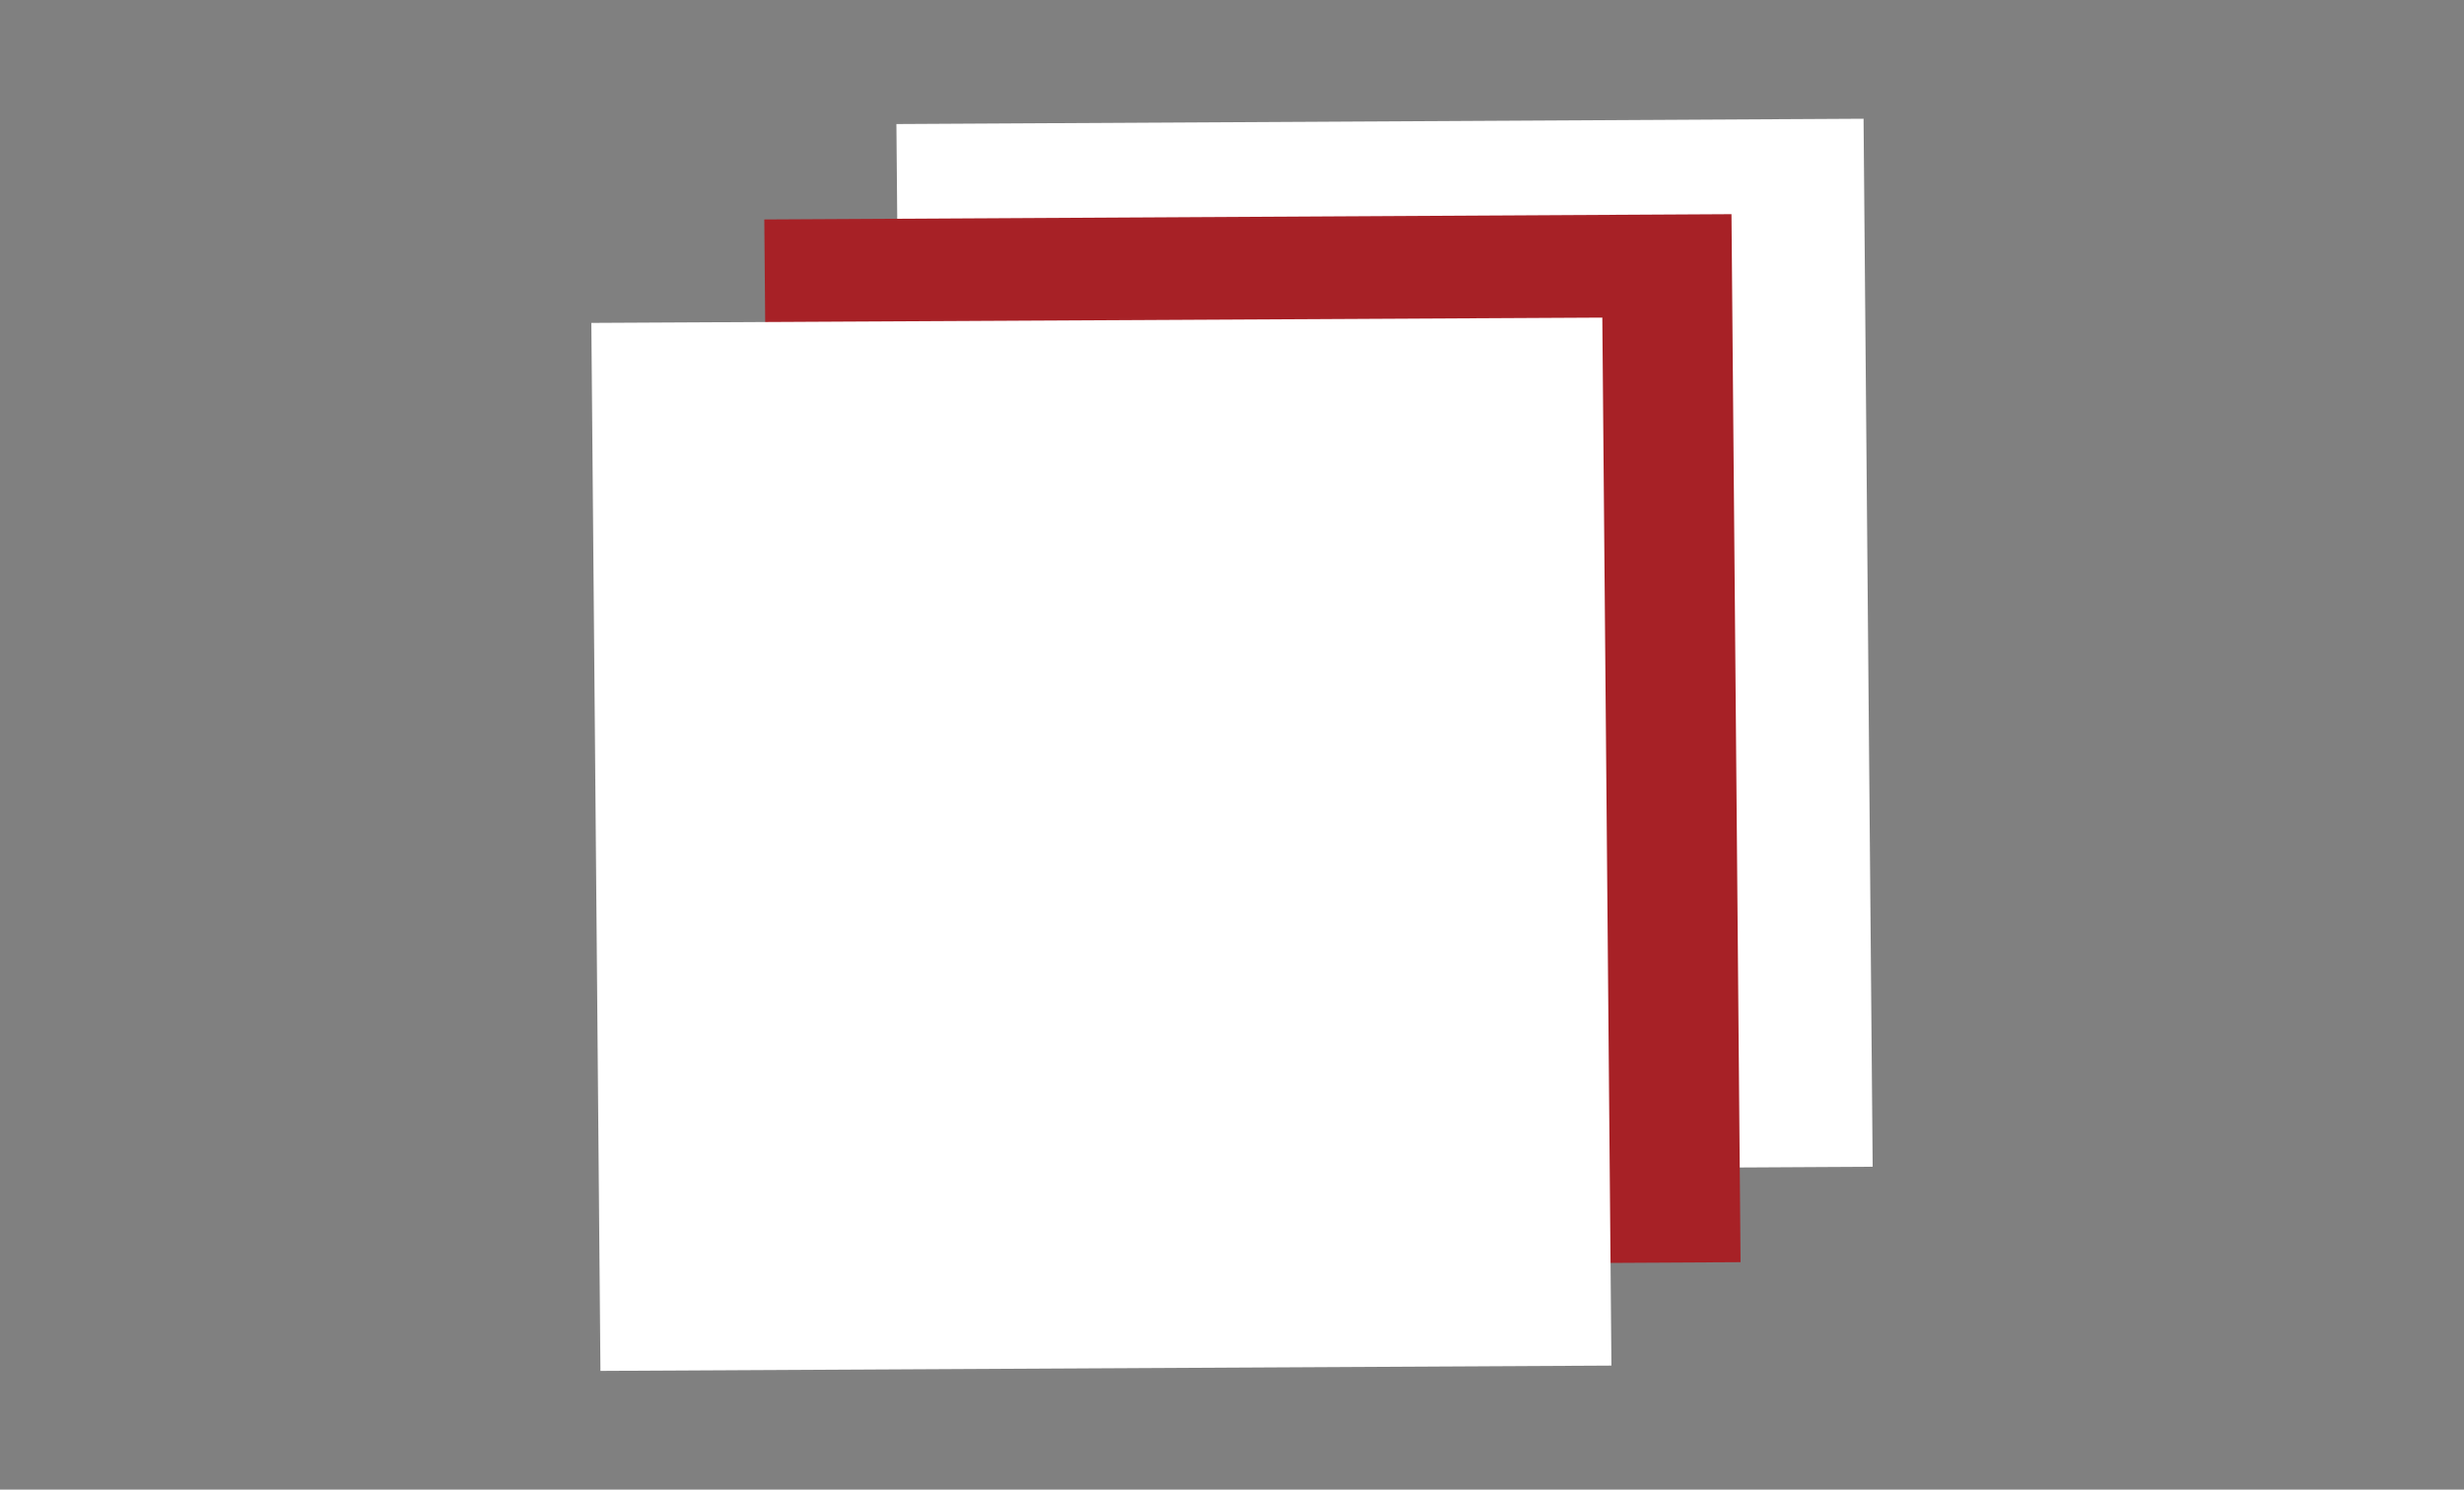
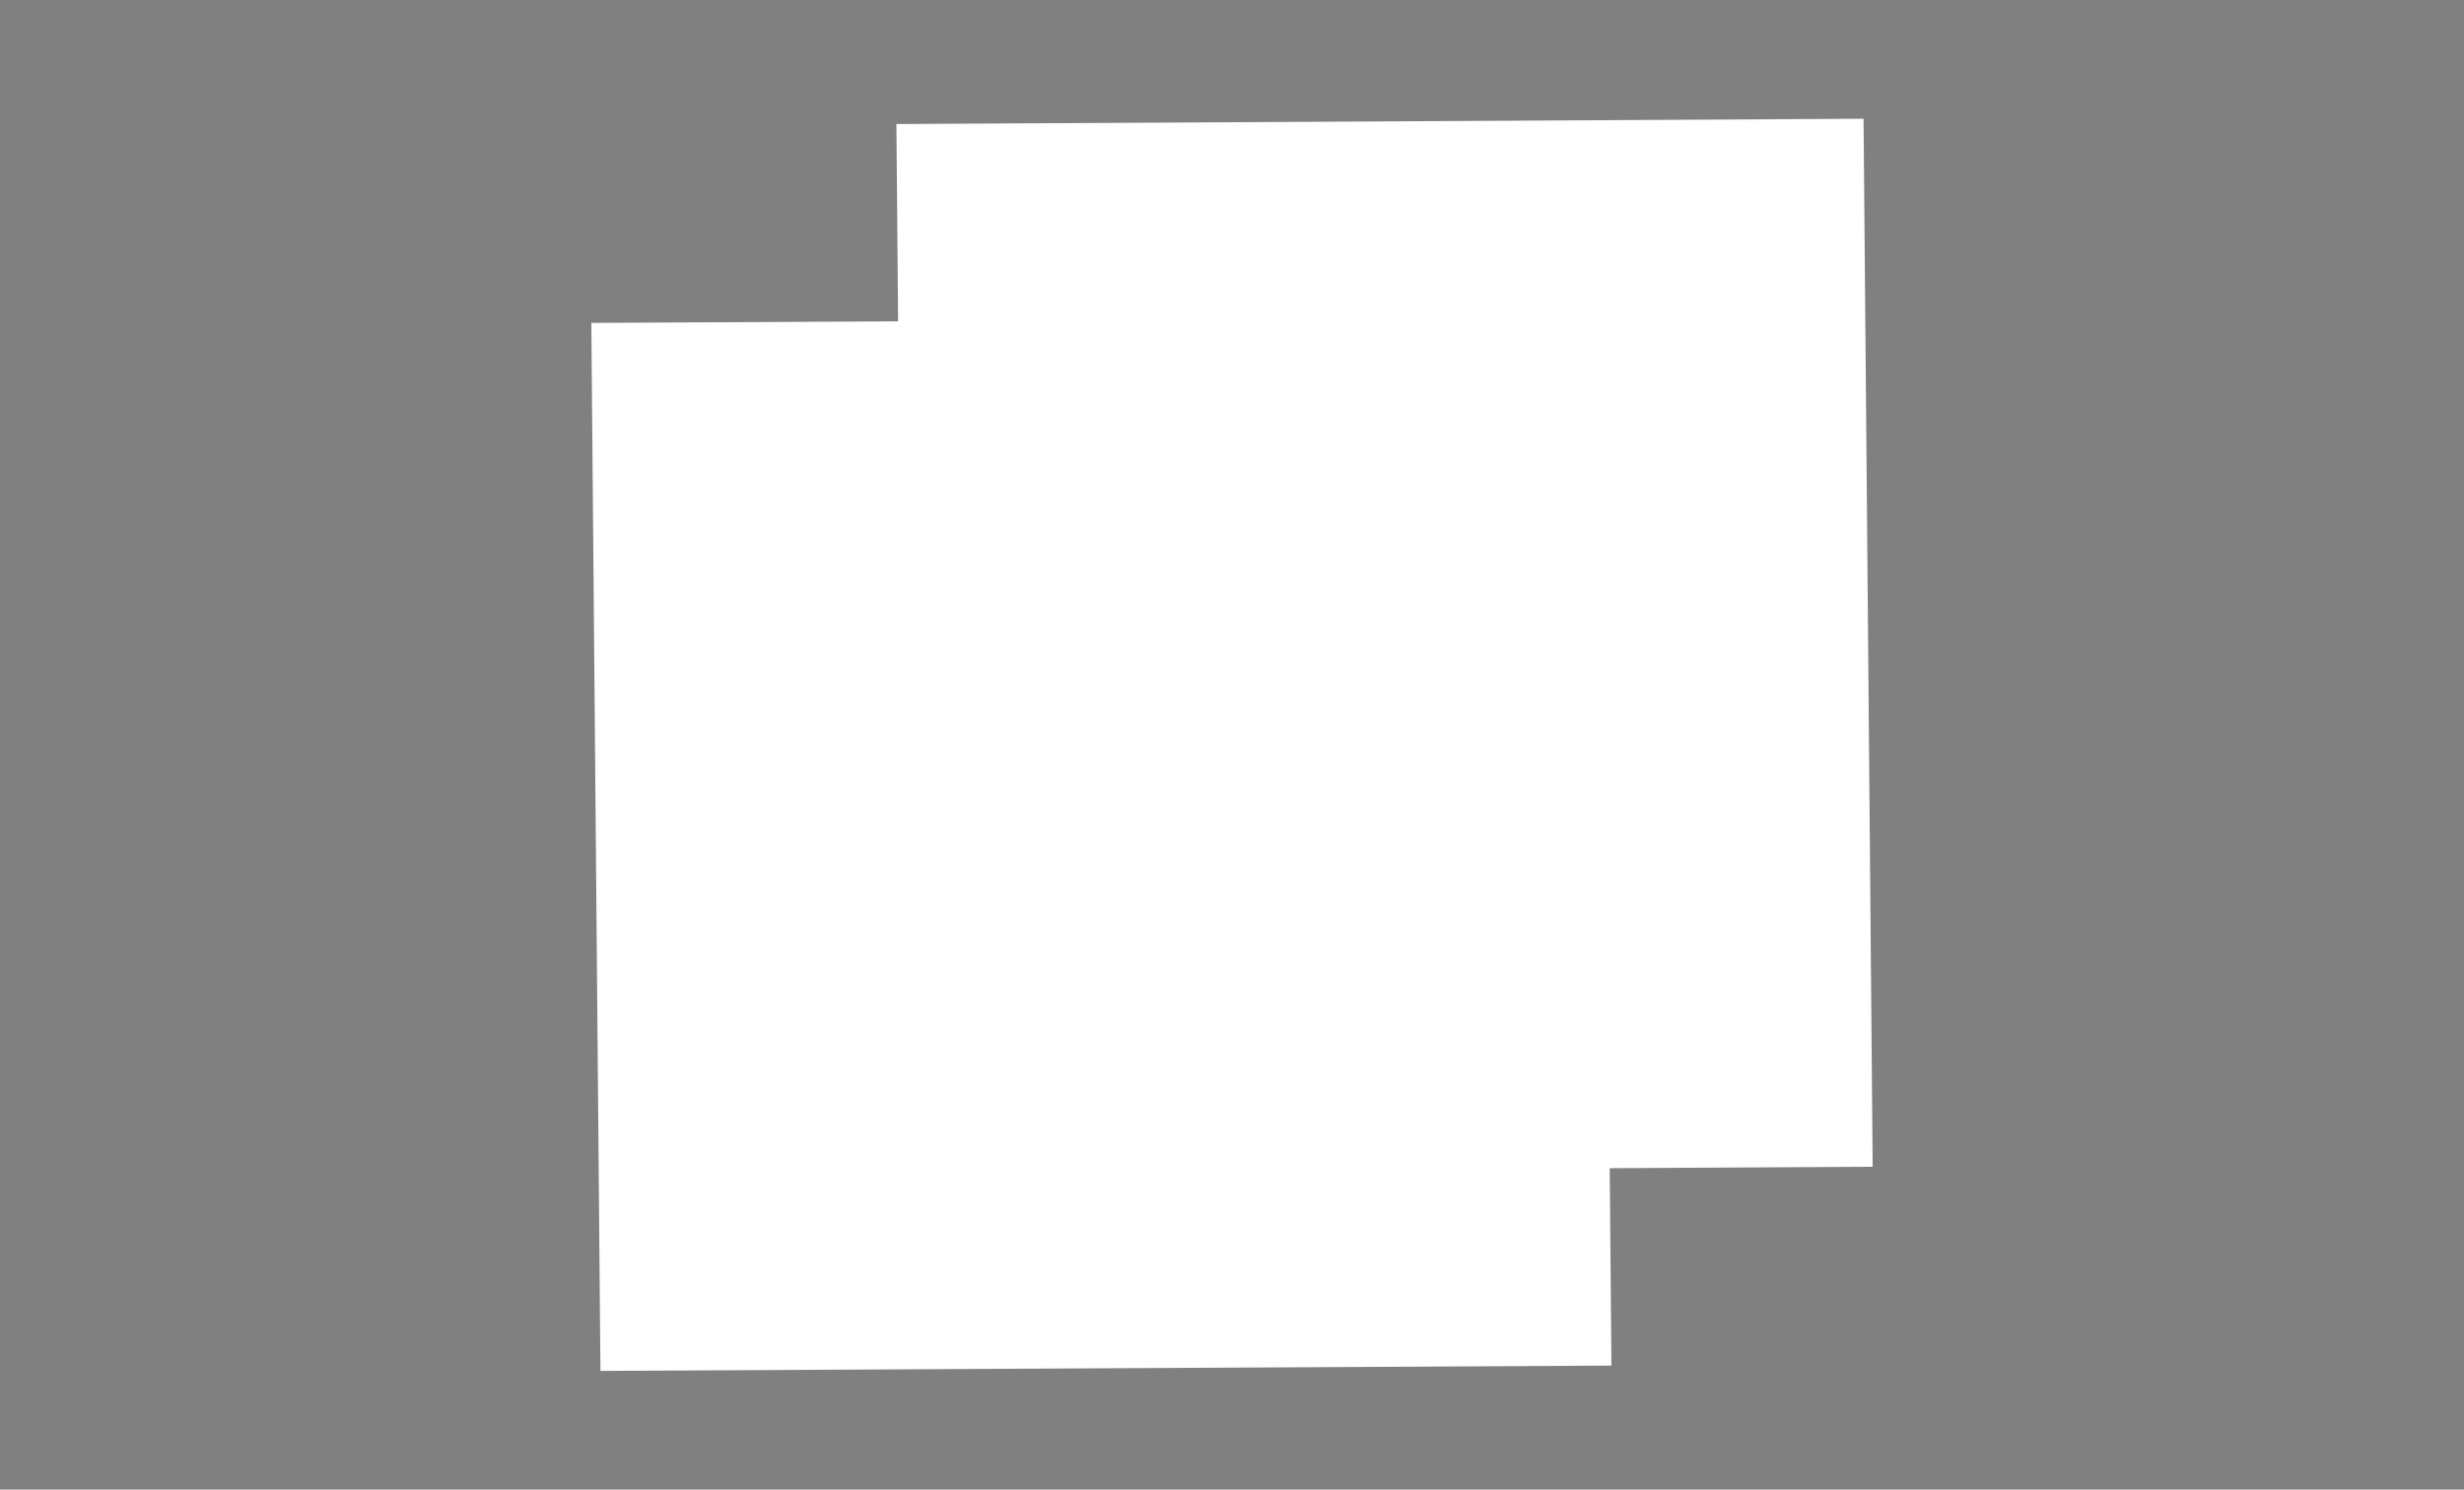
<svg xmlns="http://www.w3.org/2000/svg" version="1.1" id="レイヤー_1" x="0px" y="0px" width="86px" height="52px" viewBox="0 0 86 52" style="enable-background:new 0 0 86 52;" xml:space="preserve">
  <rect x="0" y="0" width="86" height="52" fill="#808080" stroke="none" />
  <style type="text/css">
	.st0{fill:#FFFFFF;}
	.st1{fill:#A72126;}
</style>
  <g>
    <polygon class="st0" points="65.361,40.728 31.604,40.913 31.287,4.33 65.043,4.145  " />
-     <polygon class="st1" points="60.75,44.06 26.994,44.245 26.676,7.661 60.433,7.476  " />
    <polygon class="st0" points="56.243,47.67 20.957,47.855 20.639,11.272 55.925,11.087  " />
  </g>
</svg>